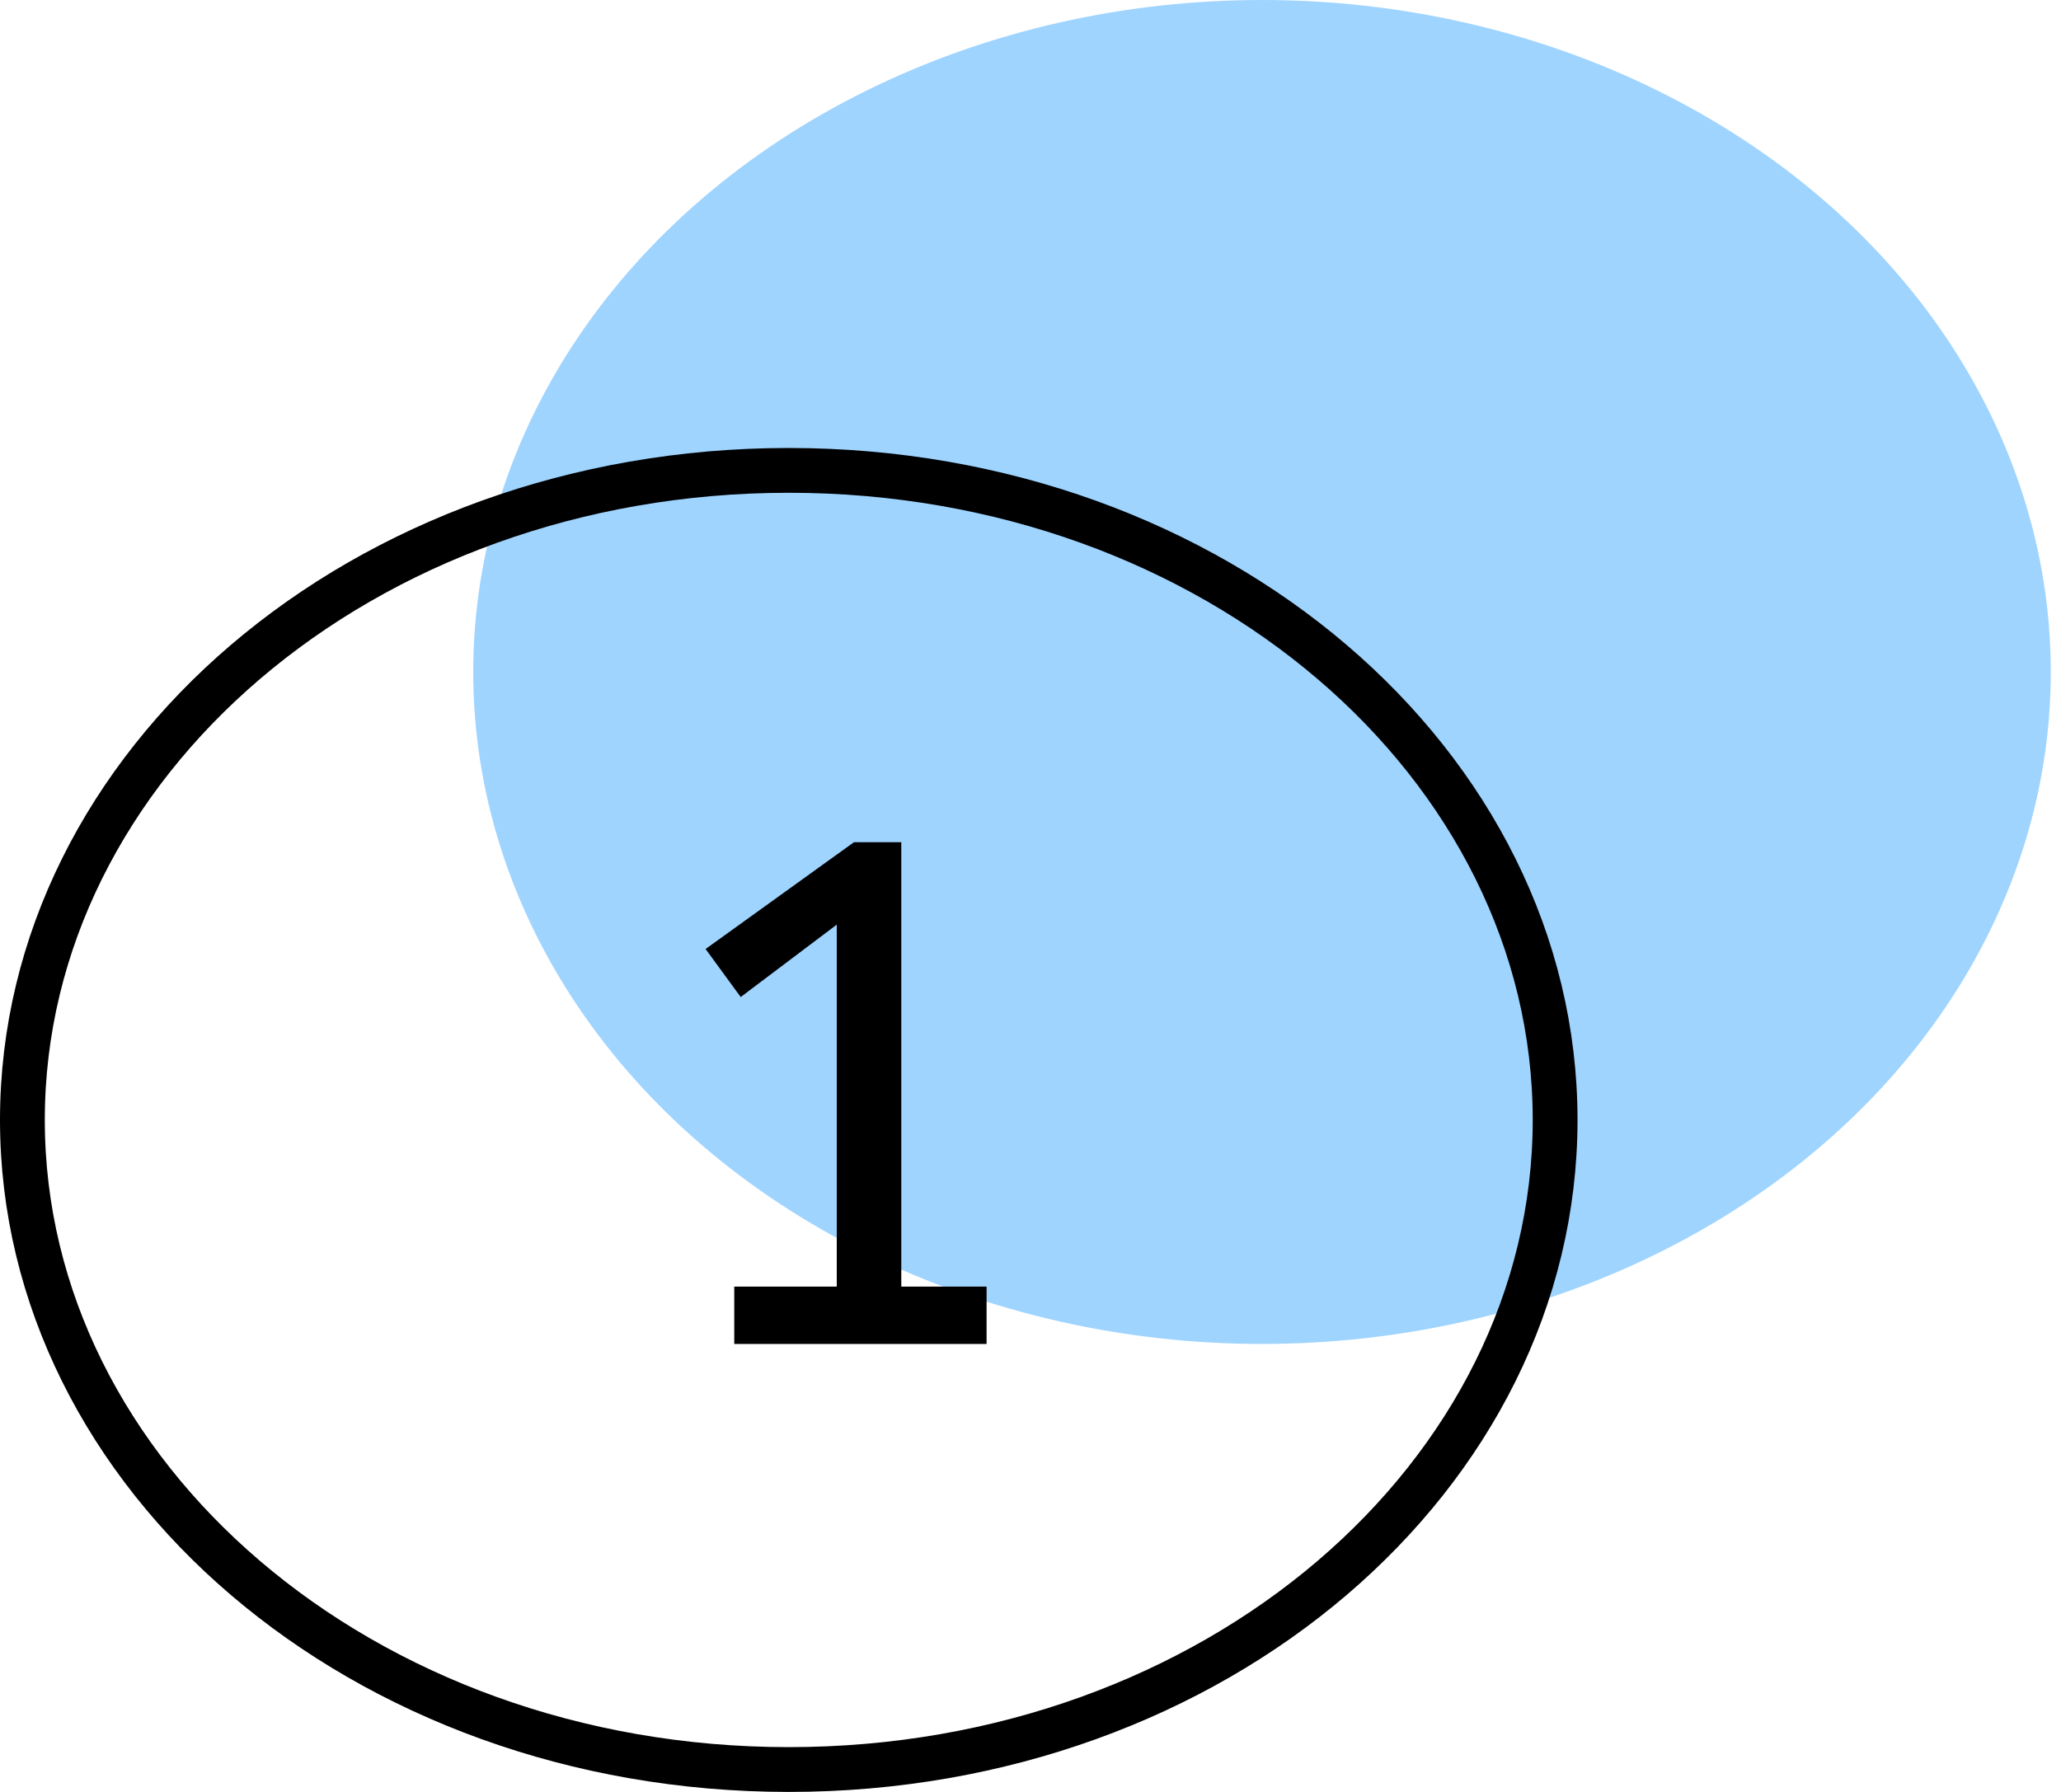
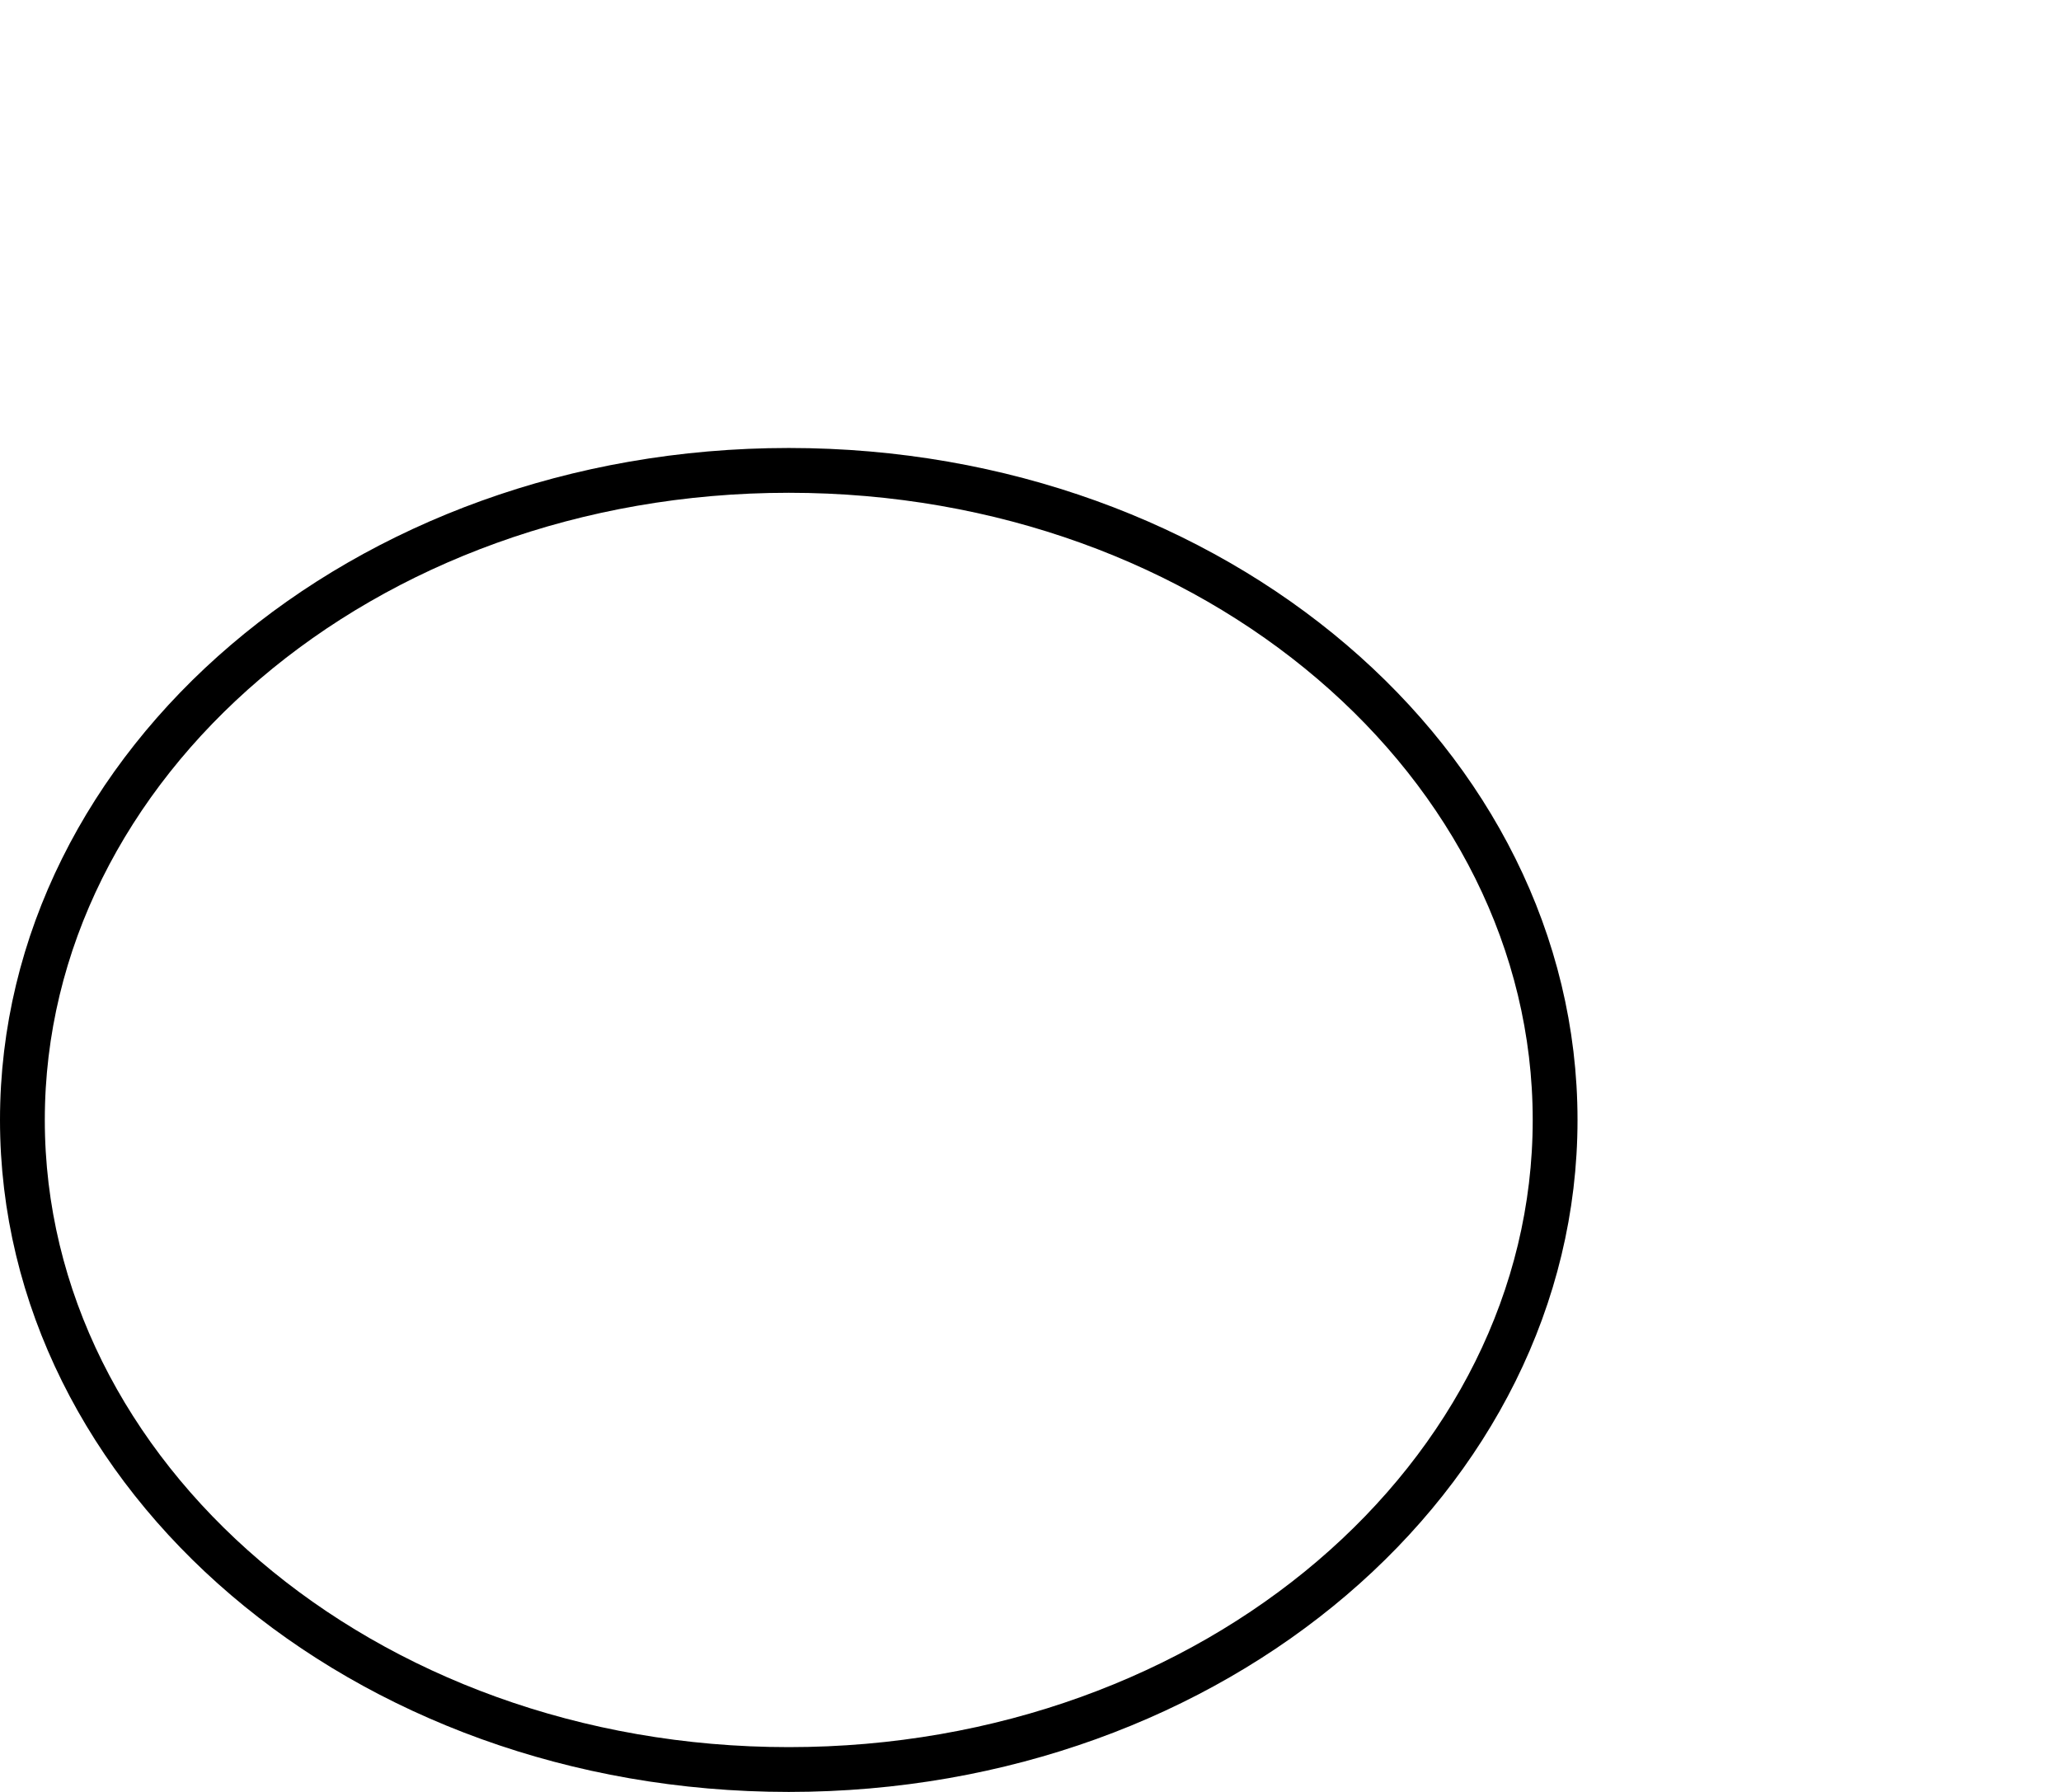
<svg xmlns="http://www.w3.org/2000/svg" width="46" height="40" viewBox="0 0 46 40" fill="none">
-   <ellipse cx="28.167" cy="15" rx="17.605" ry="15" fill="#9FD4FF" />
  <path d="M34.709 25C34.709 32.936 27.129 39.5 17.605 39.5C8.08 39.5 0.5 32.936 0.5 25C0.5 17.064 8.08 10.5 17.605 10.5C27.129 10.5 34.709 17.064 34.709 25Z" stroke="black" />
-   <path d="M16.388 30V28.72H18.676V20.64L16.532 22.256L15.748 21.184L19.06 18.8H20.116V28.72H22.02V30H16.388Z" fill="black" />
</svg>